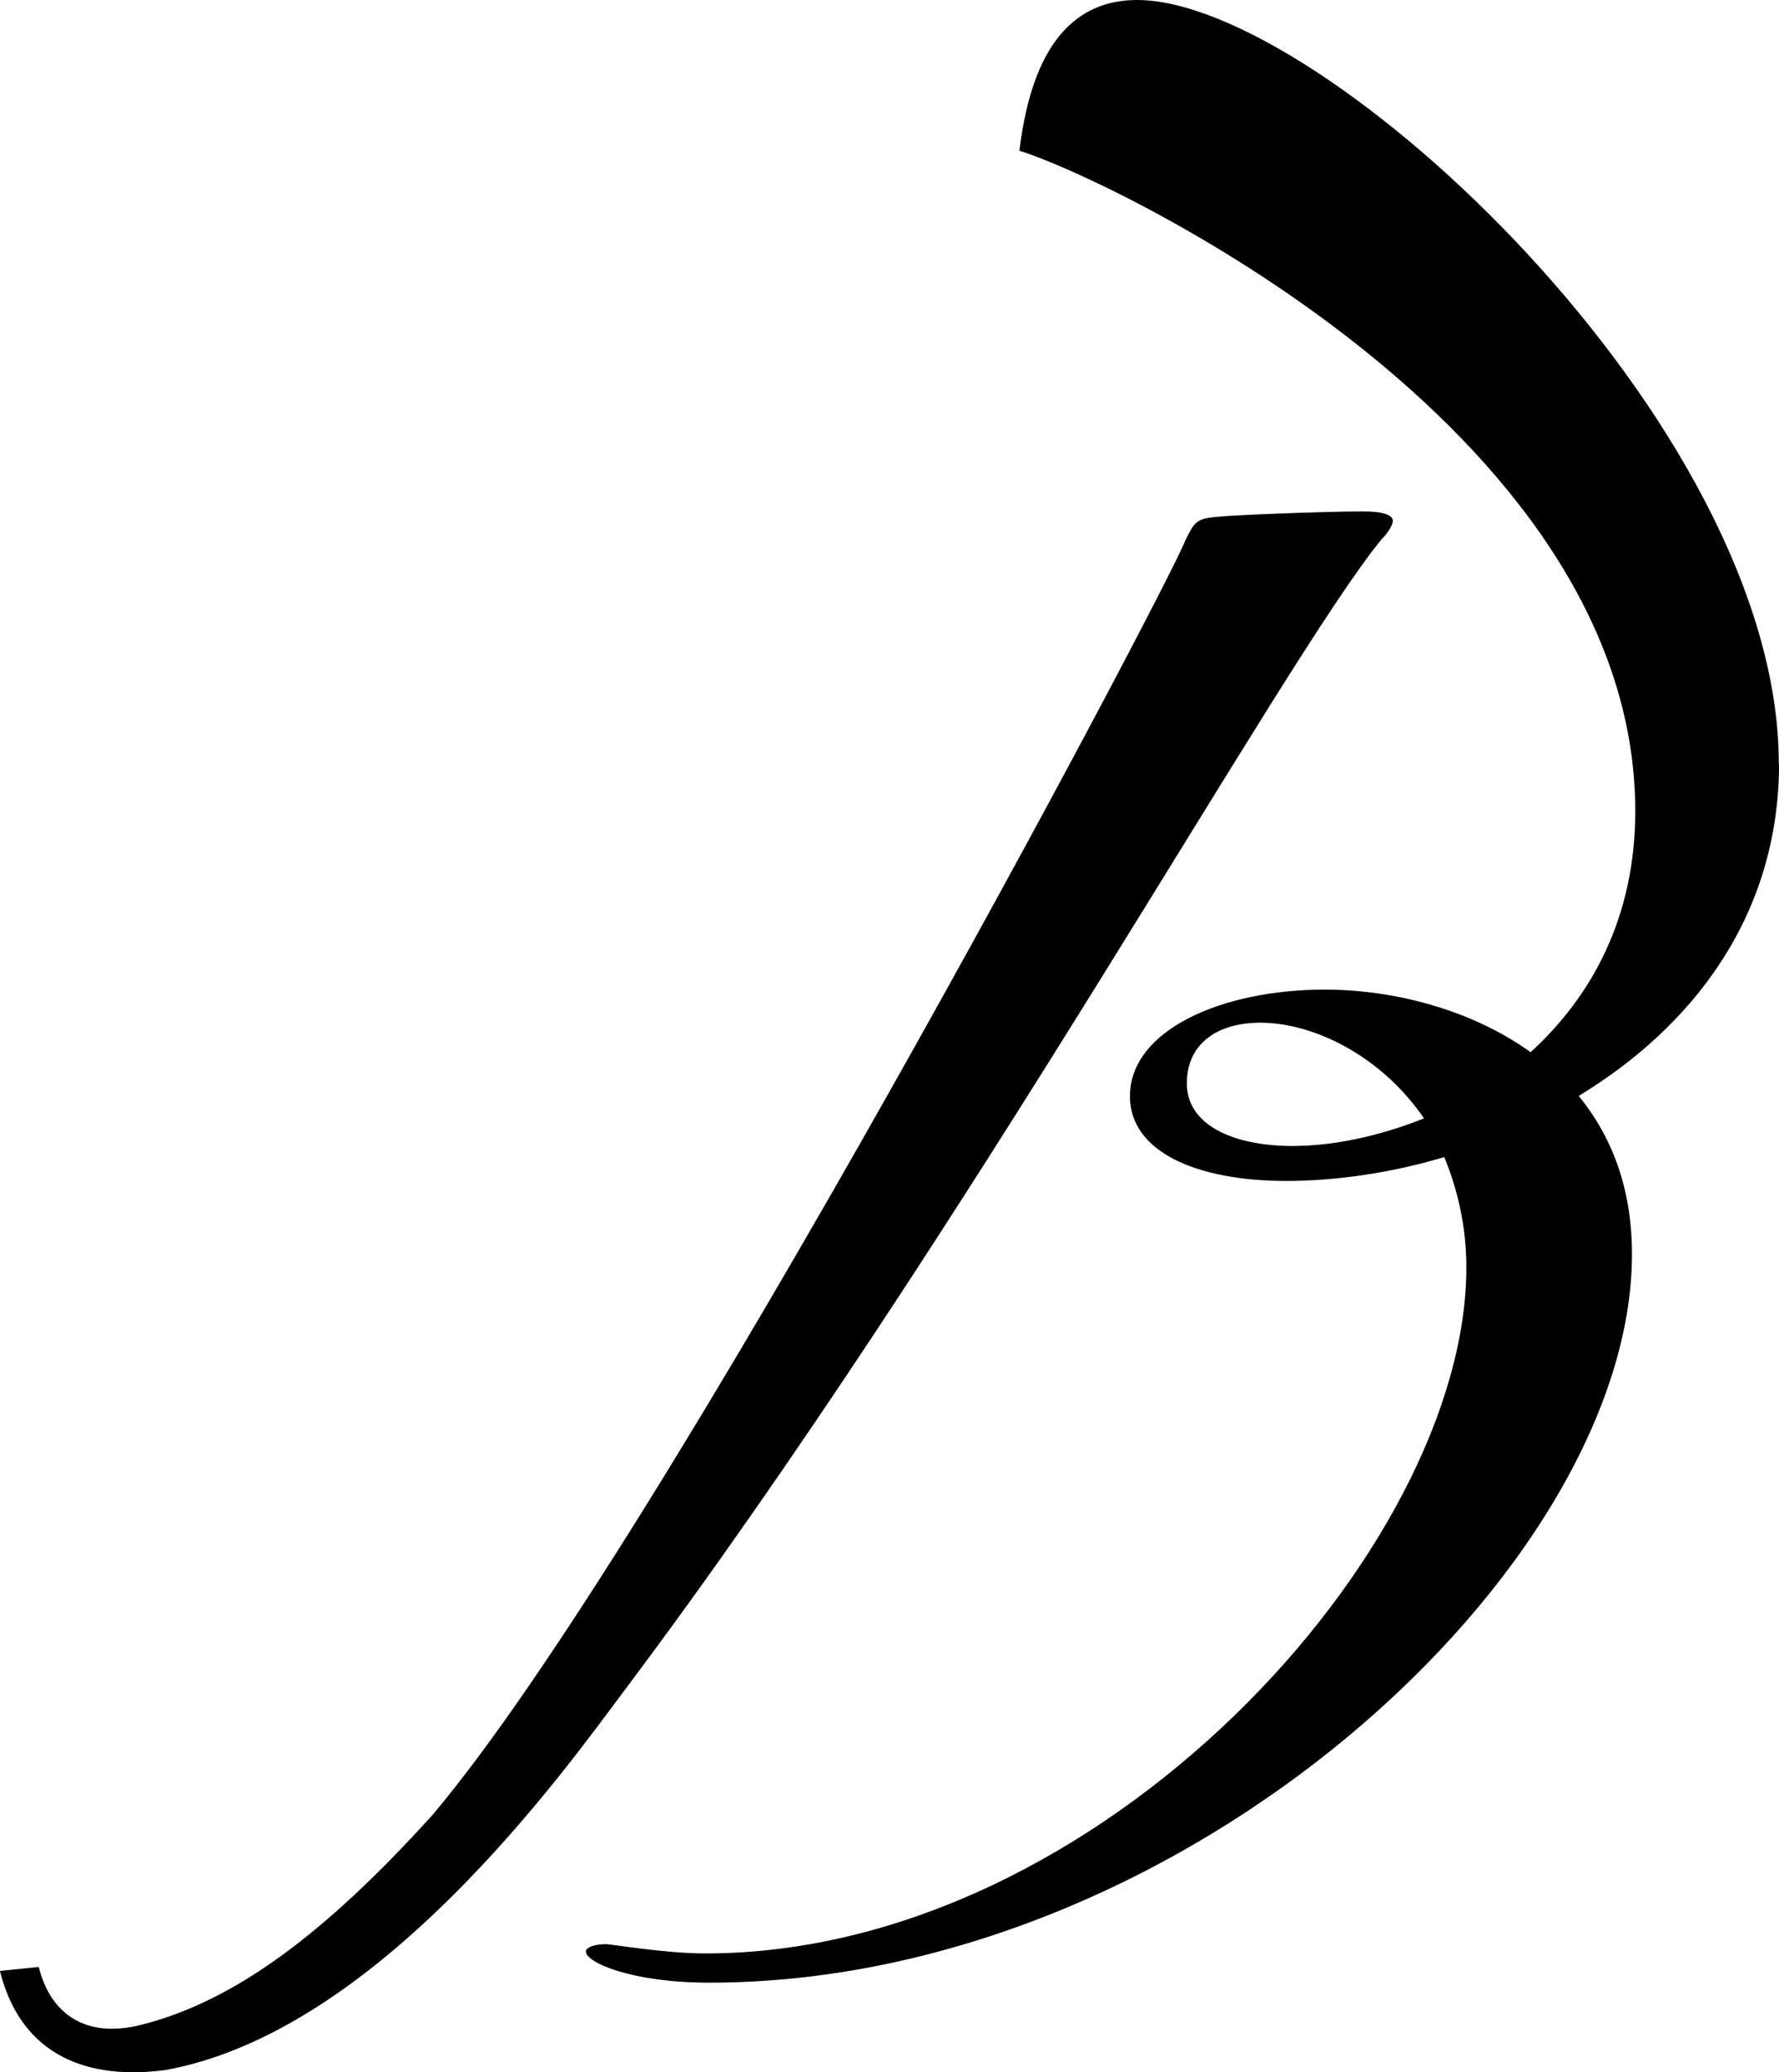
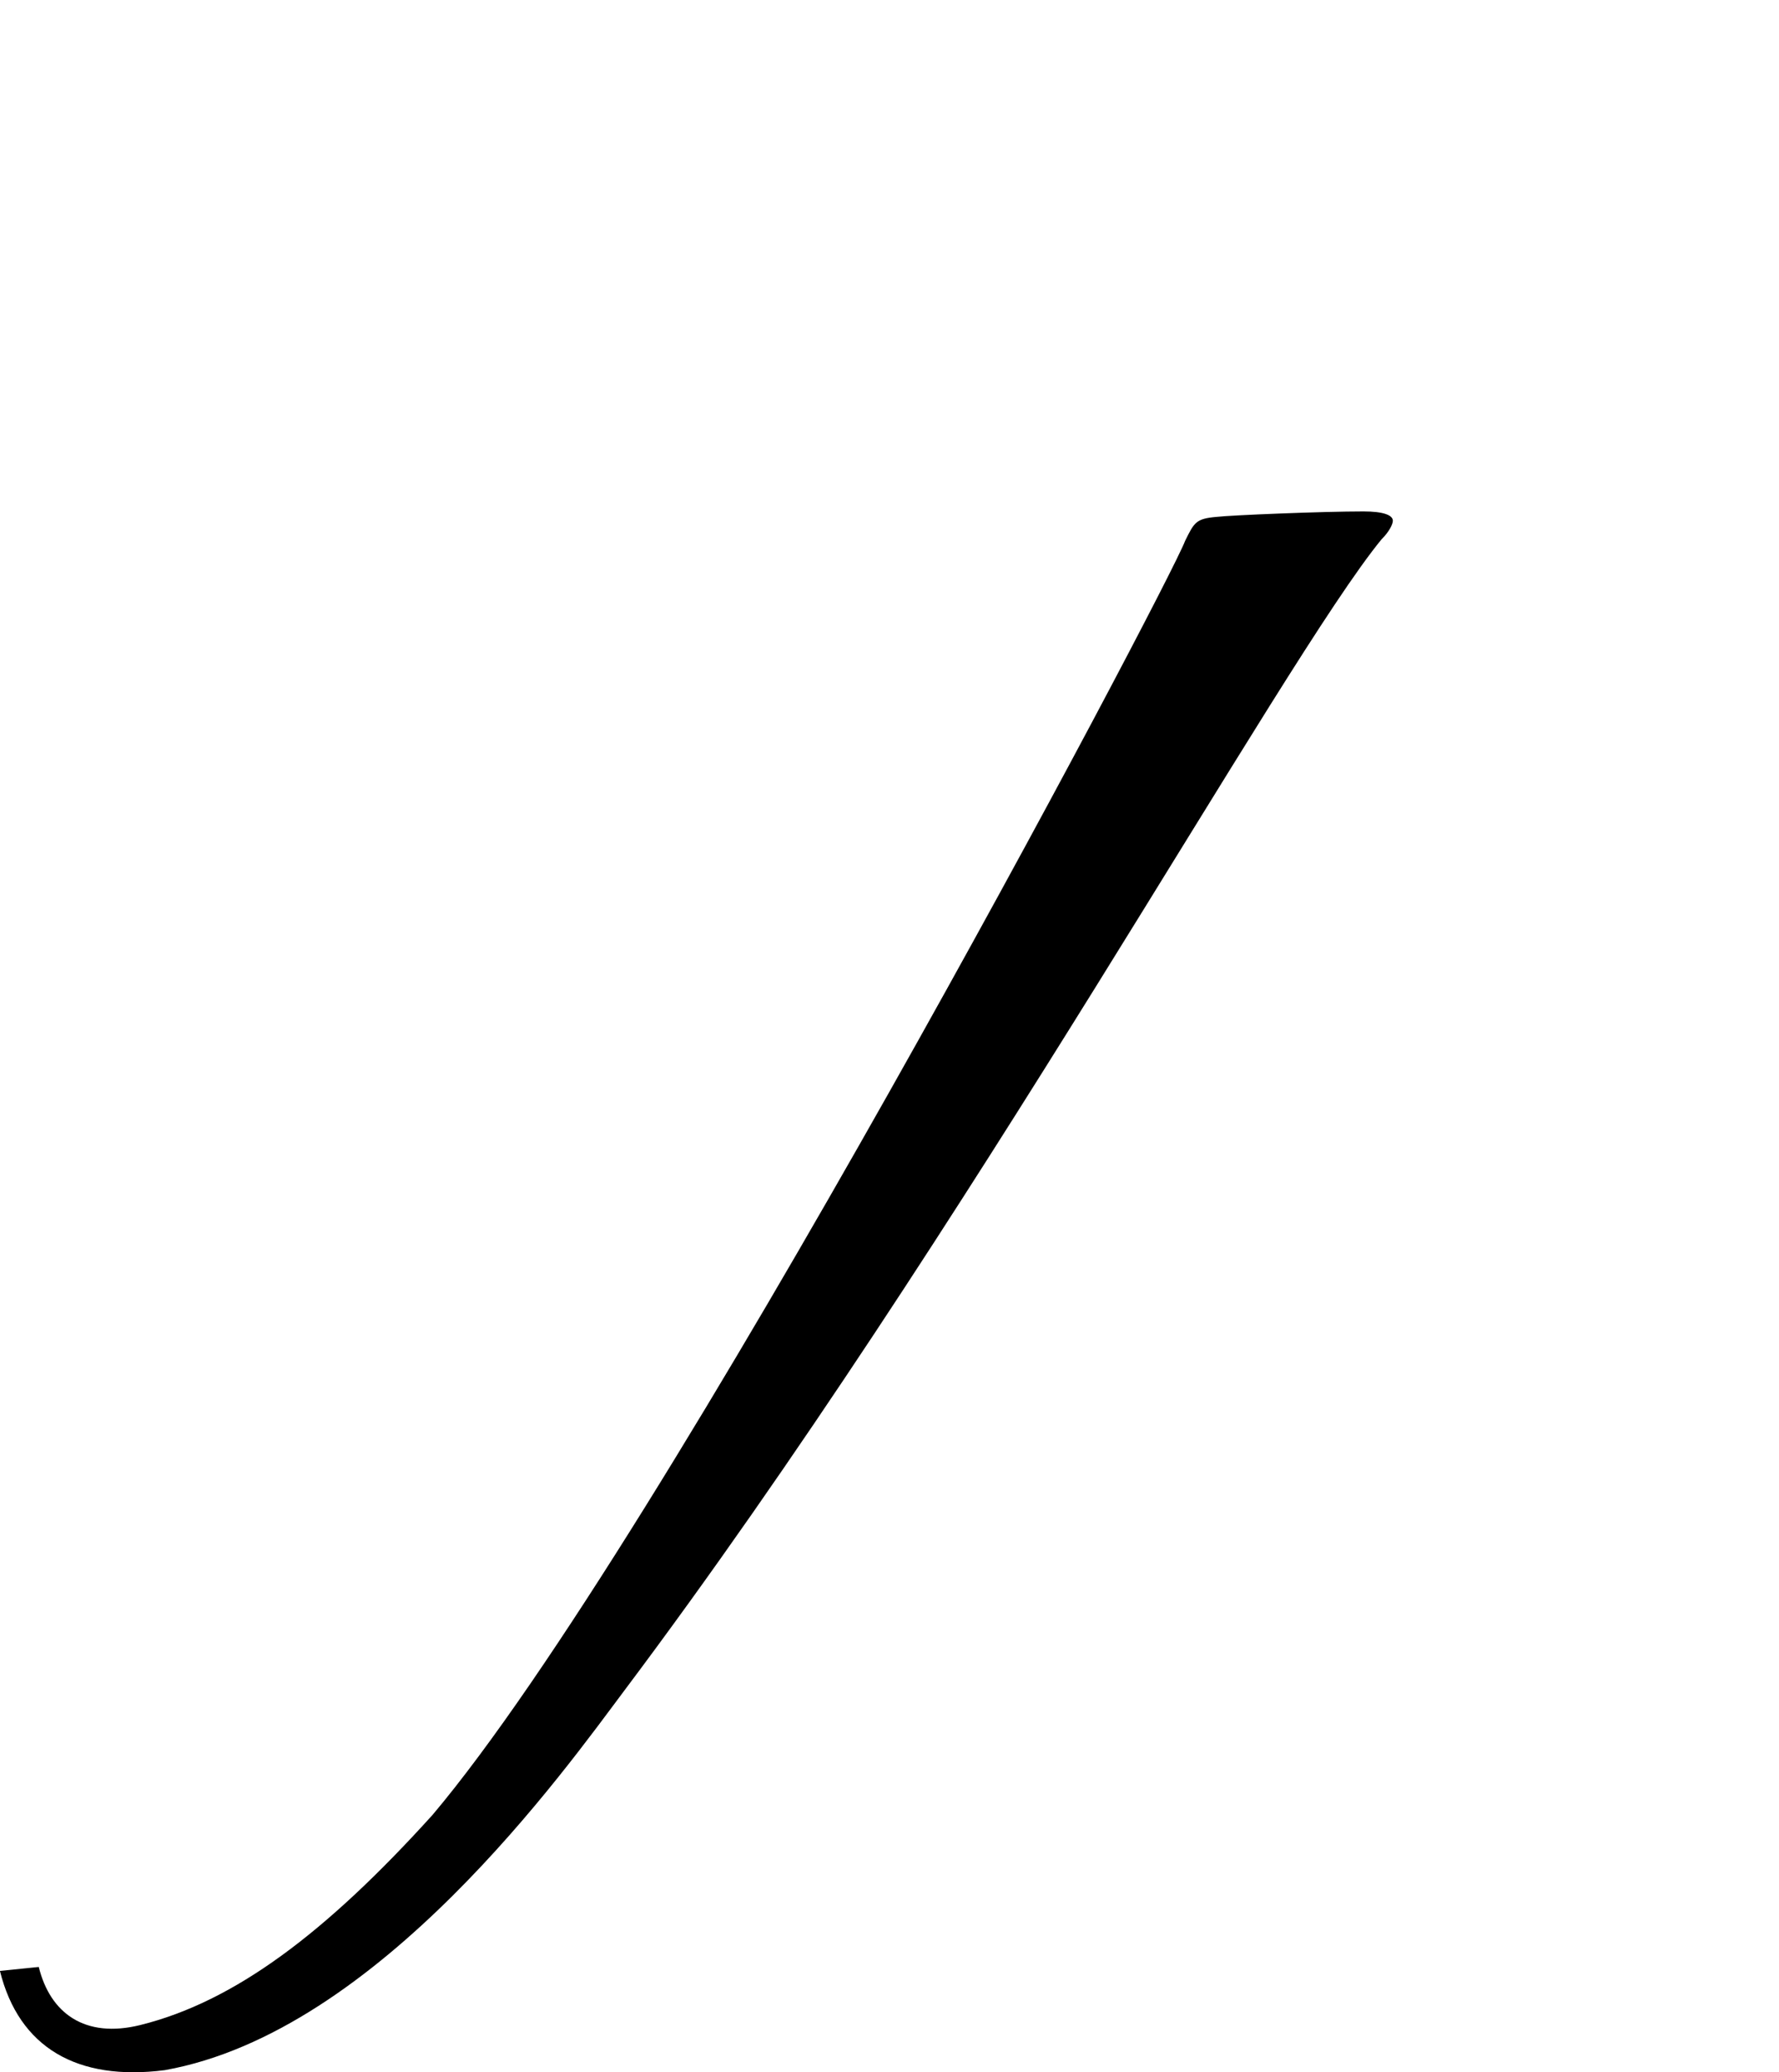
<svg xmlns="http://www.w3.org/2000/svg" id="layer1" data-name="layer1" viewBox="0 0 252.87 294.38">
  <style>
    path {
      fill: black;
    }
    @media (prefers-color-scheme: dark) {
      path {
        fill: white;
        opacity: 0.5;
      }
    }
  </style>
-   <path d="M252.84,108.45C252.84,60.1,188.04,0,161.63,0c-8.63,0-14.88,6-16.73,21.42,11.49,3.39,87.54,38.93,87.54,93.82,0,15.16-6.28,26.4-14.88,34.23-8.35-6-19.34-8.89-29.26-8.89-14.63,0-27.69,5.75-27.69,15.16,0,7.85,9.42,12.02,22.2,12.02,6.78,0,14.63-1.04,22.48-3.39,1.82,4.43,3.14,9.67,3.14,15.67,0,39.97-52,97.46-108.17,97.46-5.75,0-13.32-1.32-14.1-1.32-1.82,0-2.89.53-2.89,1.04,0,1.57,6.53,4.43,17.52,4.43,67.67,0,131.18-59.06,131.18-103.49,0-9.42-2.89-16.73-7.57-22.48,15.95-9.67,28.48-25.34,28.48-47.29l-.03.05ZM183.86,162.8c-8.89,0-15.16-3.14-15.16-8.89s4.46-8.63,10.45-8.63c7.32,0,16.99,4.46,23.26,13.59-6.53,2.61-13.06,3.92-18.56,3.92h0Z" />
  <path d="M196.41,76.58c1.04-1.04,1.57-2.1,1.57-2.61,0-.78-1.32-1.32-4.18-1.32-5.75,0-18.81.53-20.91.78-2.89.25-3.14.78-4.43,3.39-2.56,6.73-74.15,142.14-106.98,181-15.21,16.81-28.17,26.53-41.54,29.85-7.87,1.95-12.81-1.67-14.43-8.25l-5.52.56c2.71,10.91,10.99,15.69,23.42,14.1,30.45-5.42,56.88-42.65,65.39-54,48.98-65.21,93.44-146.27,107.61-163.51h0Z" />
</svg>